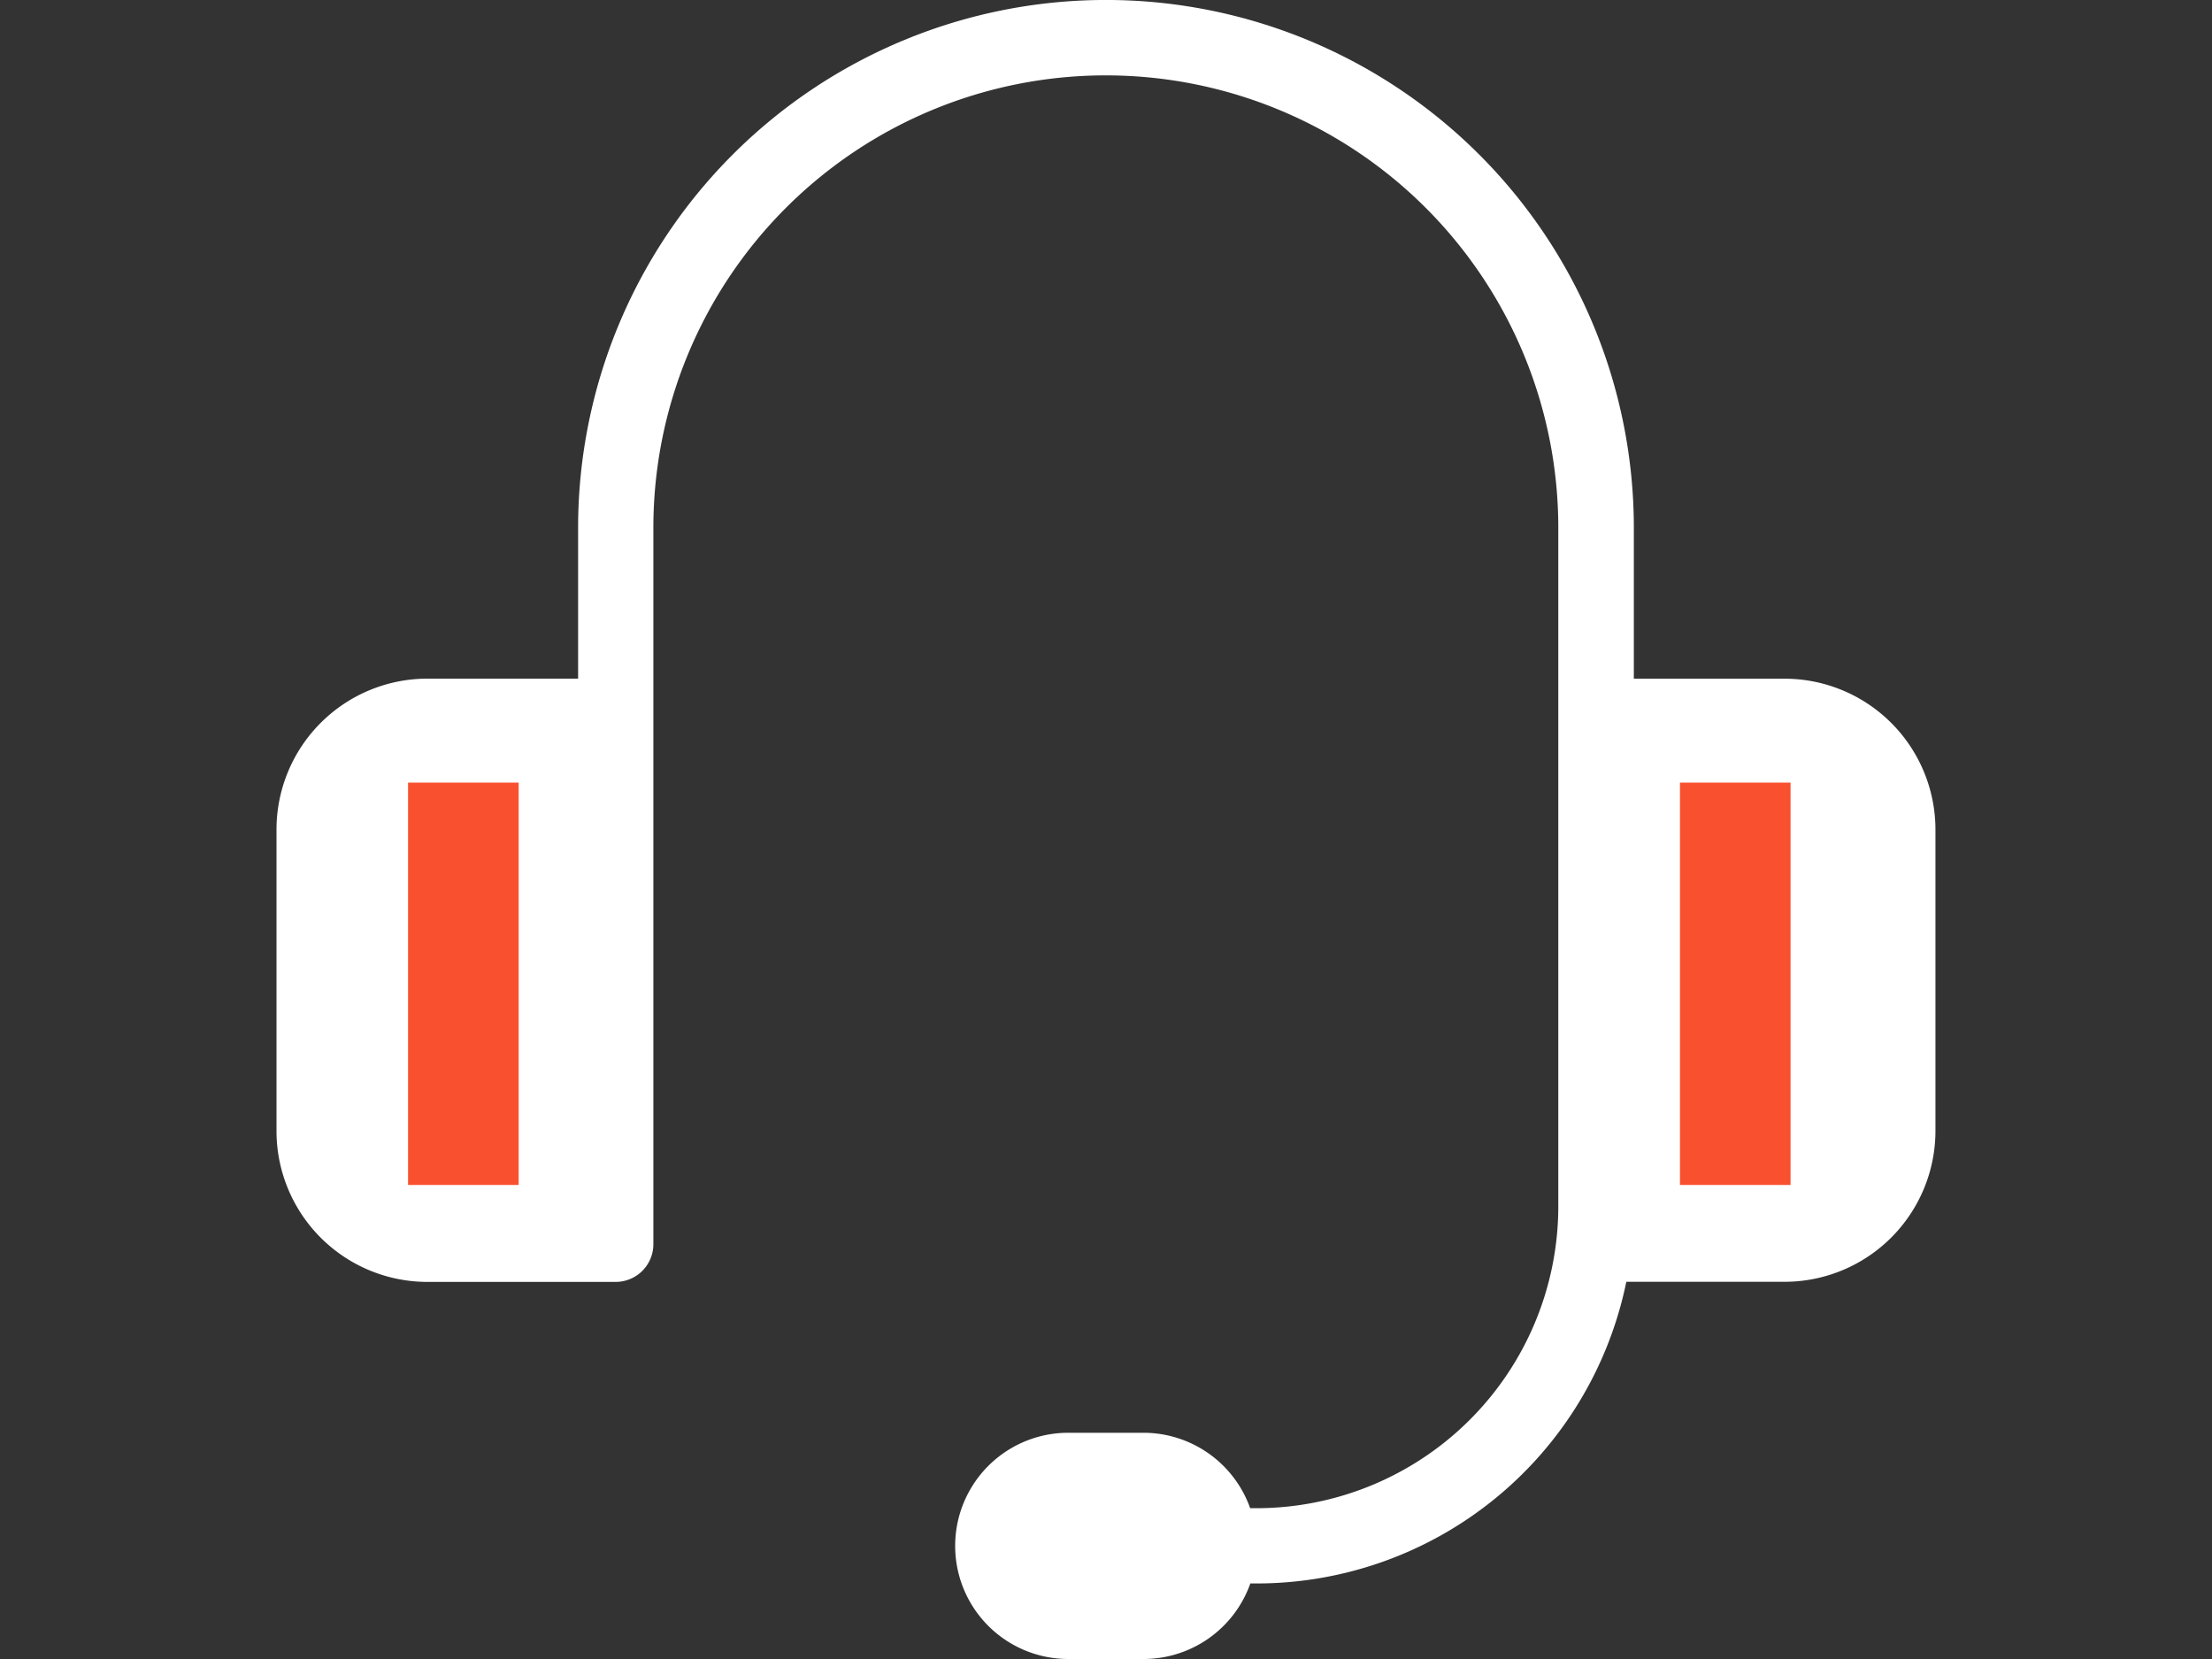
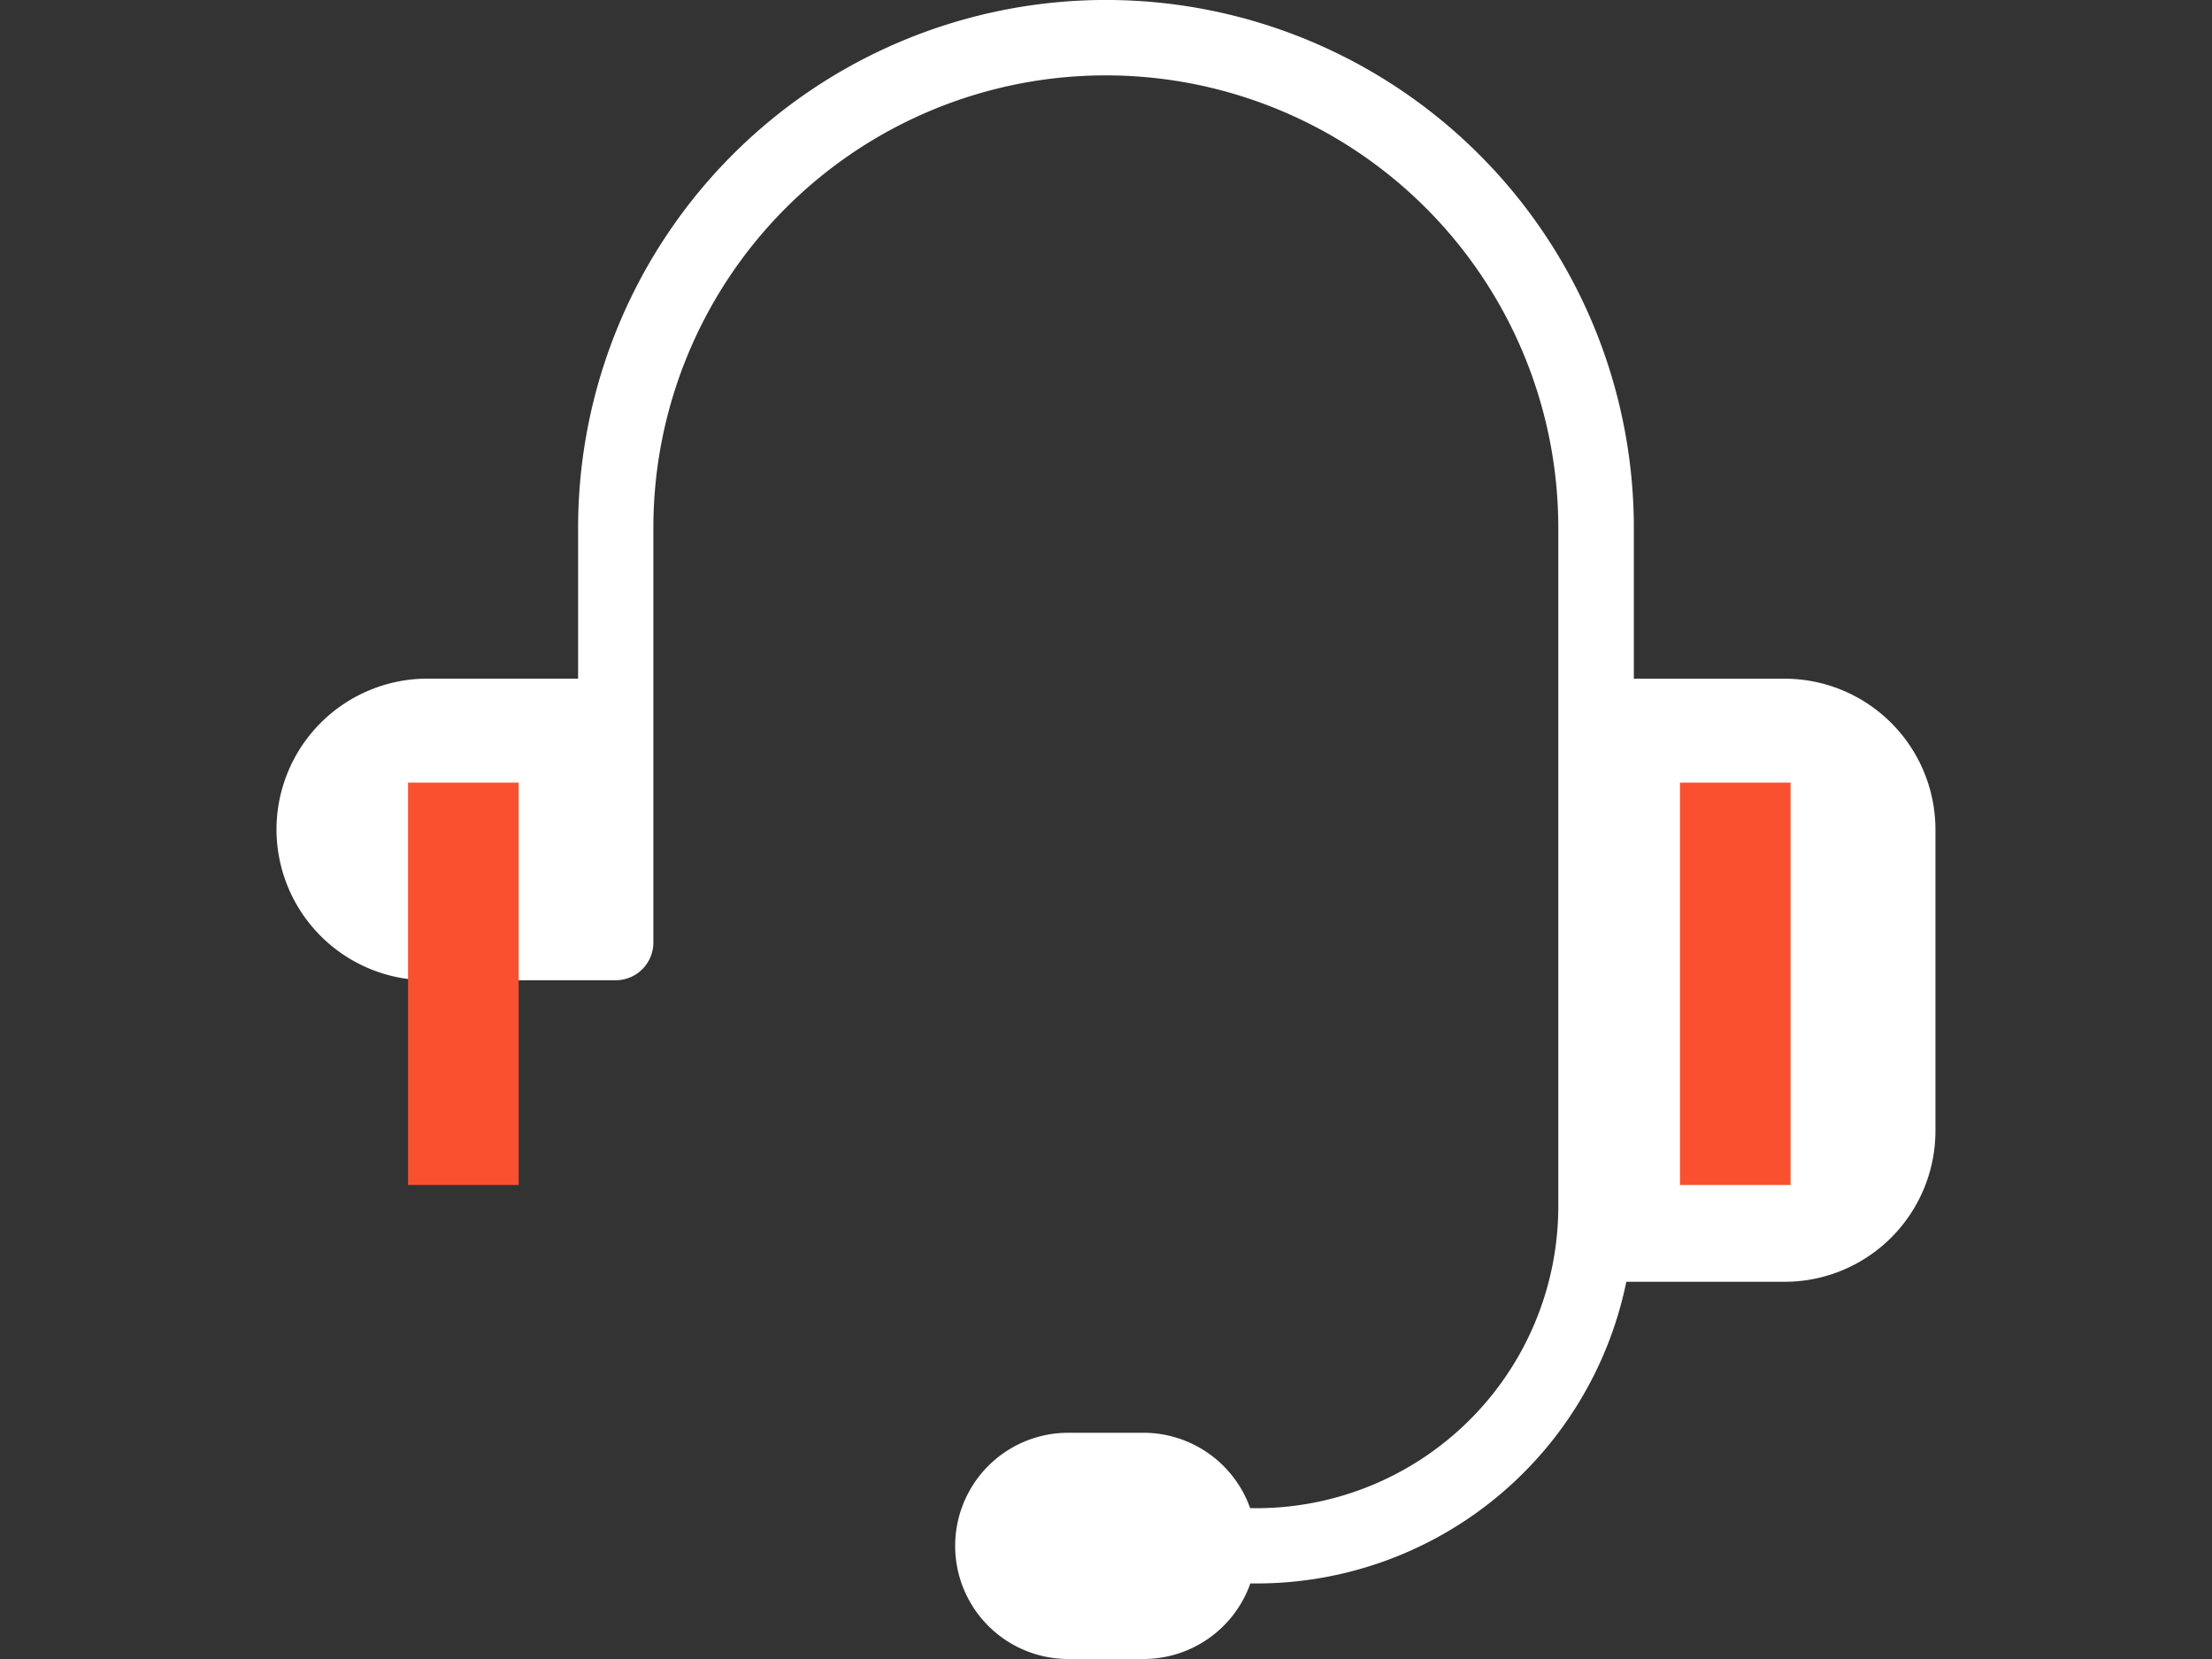
<svg xmlns="http://www.w3.org/2000/svg" width="40" height="30" viewBox="0 0 40 30">
  <rect x="0" y="0" width="40" height="30" fill="#333333" stroke="none" />
  <defs>
    <style>.a,.b{fill:#fff;}.a{opacity:0;}.c{fill:none;stroke:#f95130;stroke-width:2px;}</style>
  </defs>
  <g transform="translate(-1065 -8276)">
-     <rect class="a" width="40" height="30" transform="translate(1065 8276)" />
    <g transform="translate(0 3)">
-       <path class="b" d="M69.939,54.939H67.212V52.211a9.545,9.545,0,1,0-19.091,0v2.727H45.394a2.73,2.73,0,0,0-2.727,2.727v5.455a2.73,2.73,0,0,0,2.727,2.727H48.8a.682.682,0,0,0,.682-.682V52.211a8.182,8.182,0,1,1,16.364,0V64.484a5.461,5.461,0,0,1-5.455,5.455h-.117a2.049,2.049,0,0,0-1.928-1.364H56.985a2.045,2.045,0,0,0,0,4.091h1.364A2.049,2.049,0,0,0,60.277,71.3h.117a6.824,6.824,0,0,0,6.682-5.455h2.863a2.73,2.73,0,0,0,2.727-2.727V57.666a2.73,2.73,0,0,0-2.727-2.727Z" transform="translate(1027.333 8230.334)" />
+       <path class="b" d="M69.939,54.939H67.212V52.211a9.545,9.545,0,1,0-19.091,0v2.727H45.394a2.73,2.73,0,0,0-2.727,2.727a2.73,2.73,0,0,0,2.727,2.727H48.8a.682.682,0,0,0,.682-.682V52.211a8.182,8.182,0,1,1,16.364,0V64.484a5.461,5.461,0,0,1-5.455,5.455h-.117a2.049,2.049,0,0,0-1.928-1.364H56.985a2.045,2.045,0,0,0,0,4.091h1.364A2.049,2.049,0,0,0,60.277,71.3h.117a6.824,6.824,0,0,0,6.682-5.455h2.863a2.73,2.73,0,0,0,2.727-2.727V57.666a2.73,2.73,0,0,0-2.727-2.727Z" transform="translate(1027.333 8230.334)" />
      <path class="c" d="M583.379,8287.152v7.276" transform="translate(490)" />
      <path class="c" d="M583.379,8287.152v7.276" transform="translate(513)" />
    </g>
  </g>
</svg>